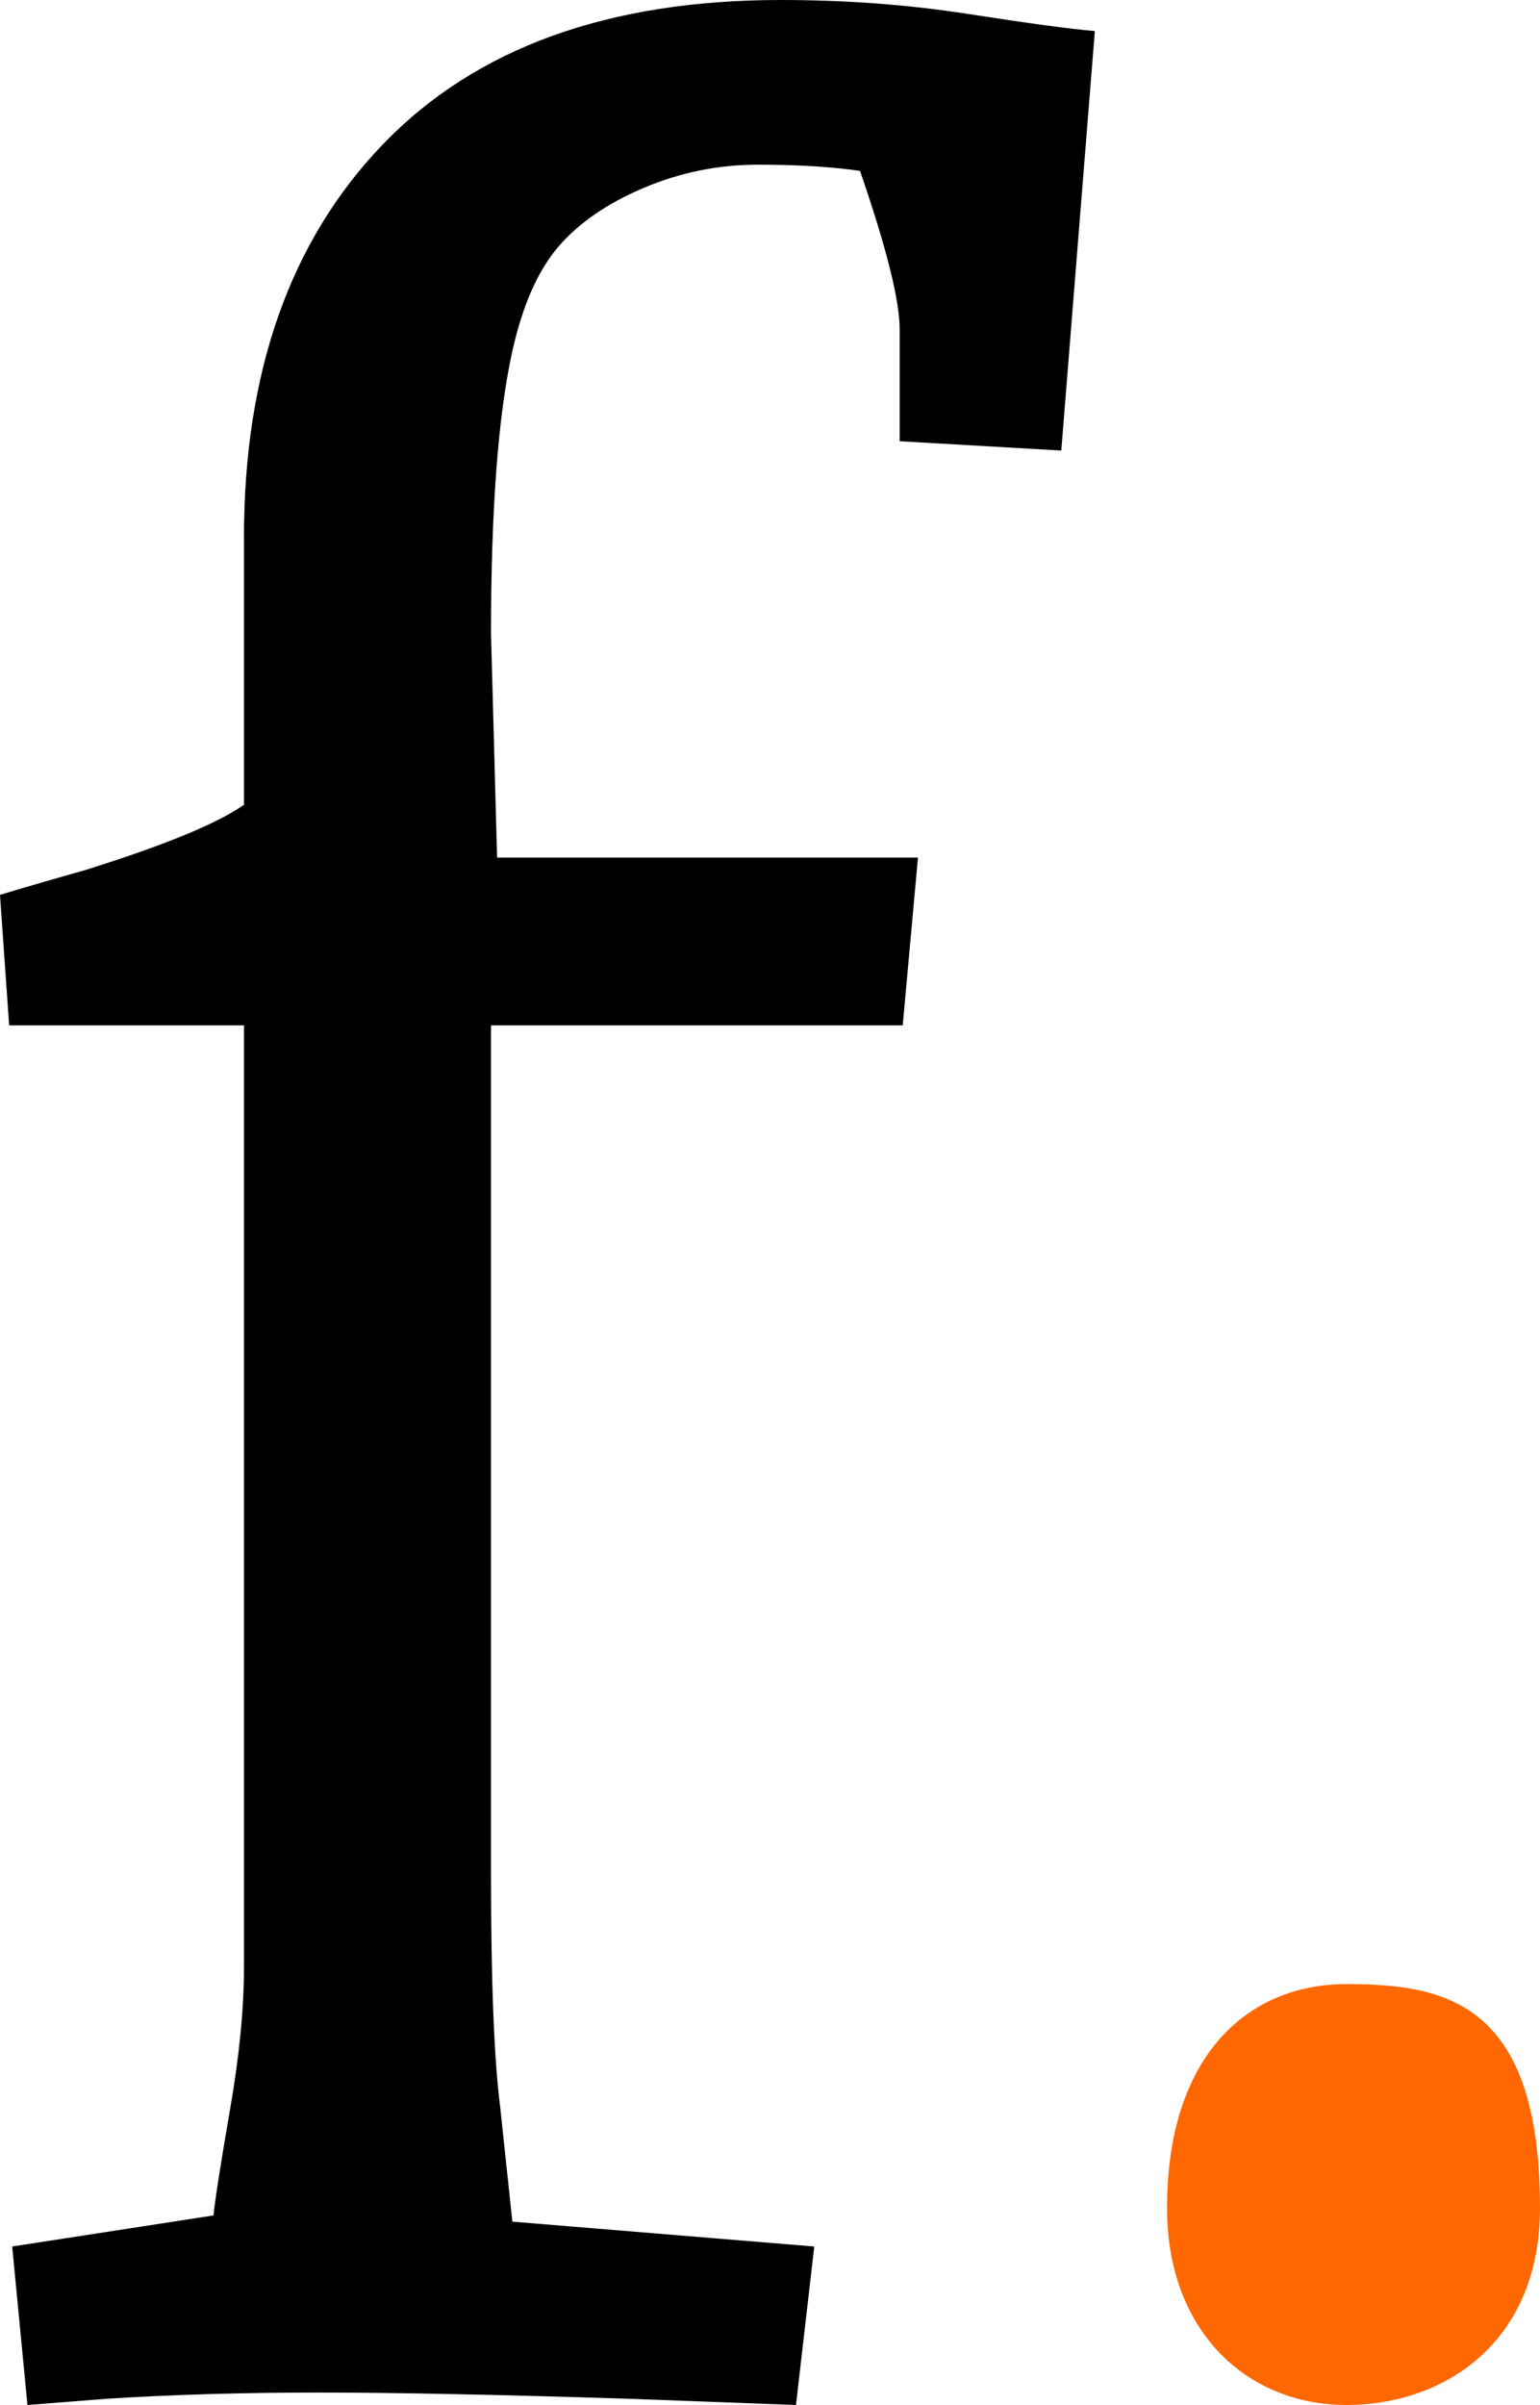
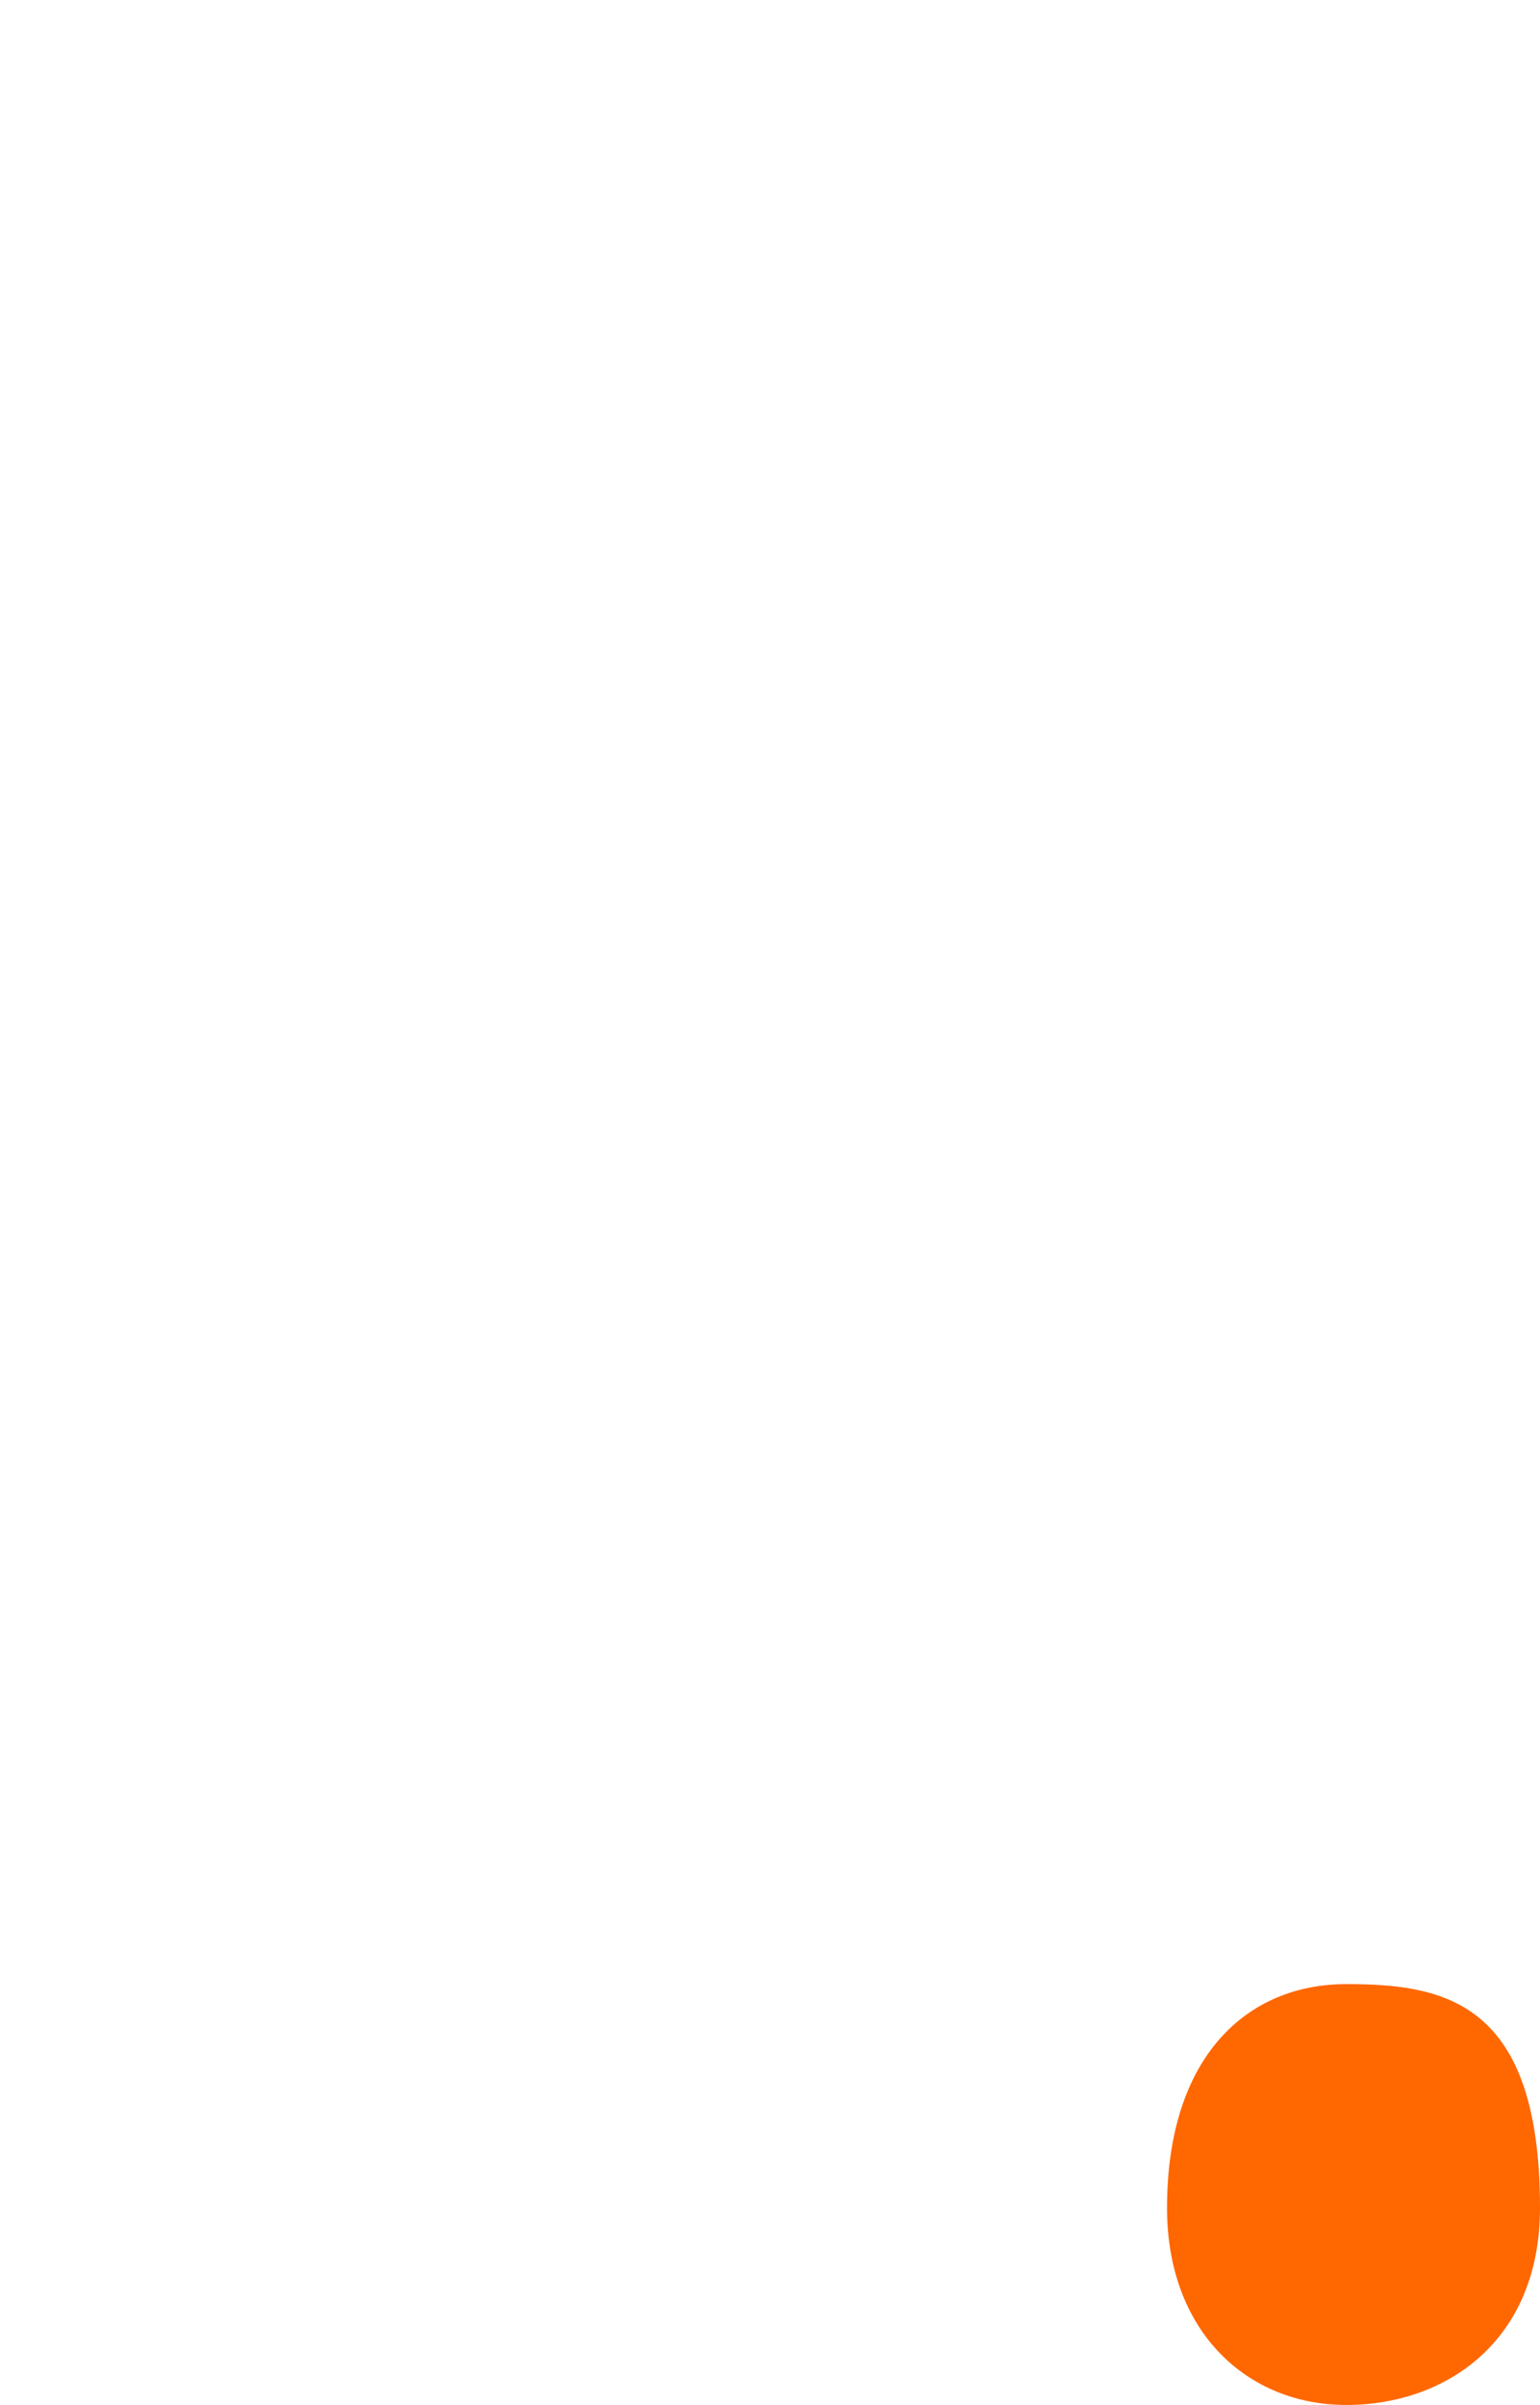
<svg xmlns="http://www.w3.org/2000/svg" fill="none" height="796" viewBox="0 0 510 796" width="510">
  <path d="M510 730.796C510 775.014 478.63 796 445.846 796C413.061 796 386.484 771.717 386.484 730.796C386.484 680.547 413.061 656.7 445.846 656.7C478.63 656.7 510 662.628 510 730.796Z" fill="#FF6700" />
-   <path d="M80.797 266.36V177.918C80.797 123.068 96.115 79.704 126.752 47.824C157.388 15.942 201.32 0 258.552 0C280.097 0 300.803 1.543 320.667 4.629C340.529 7.714 354.499 9.599 362.578 10.284L351.469 149.121L297.942 146.037V109.013C297.942 99.415 293.564 81.931 284.811 56.563C275.385 55.192 264.106 54.507 250.978 54.507C237.848 54.507 225.223 57.078 213.104 62.221C200.984 67.363 191.557 73.876 184.824 81.761C178.092 89.645 173.042 101.129 169.675 116.212C164.962 137.466 162.605 168.661 162.605 209.799L164.625 283.846H304L298.95 339.38H162.605V620.141C162.605 655.793 163.615 681.501 165.634 697.272L169.675 735.323L269.662 743.549L263.602 796L208.054 793.944C164.962 792.571 130.792 791.886 105.544 791.886C80.293 791.886 56.895 792.571 35.349 793.944L9.089 796L4.039 743.549L70.697 733.267C71.371 727.096 73.223 715.269 76.254 697.787C79.283 680.303 80.797 664.705 80.797 650.992V339.38H3.03L0 296.186C6.733 294.128 16.16 291.387 28.279 287.96C54.539 279.73 72.044 272.532 80.797 266.36Z" fill="black" />
</svg>